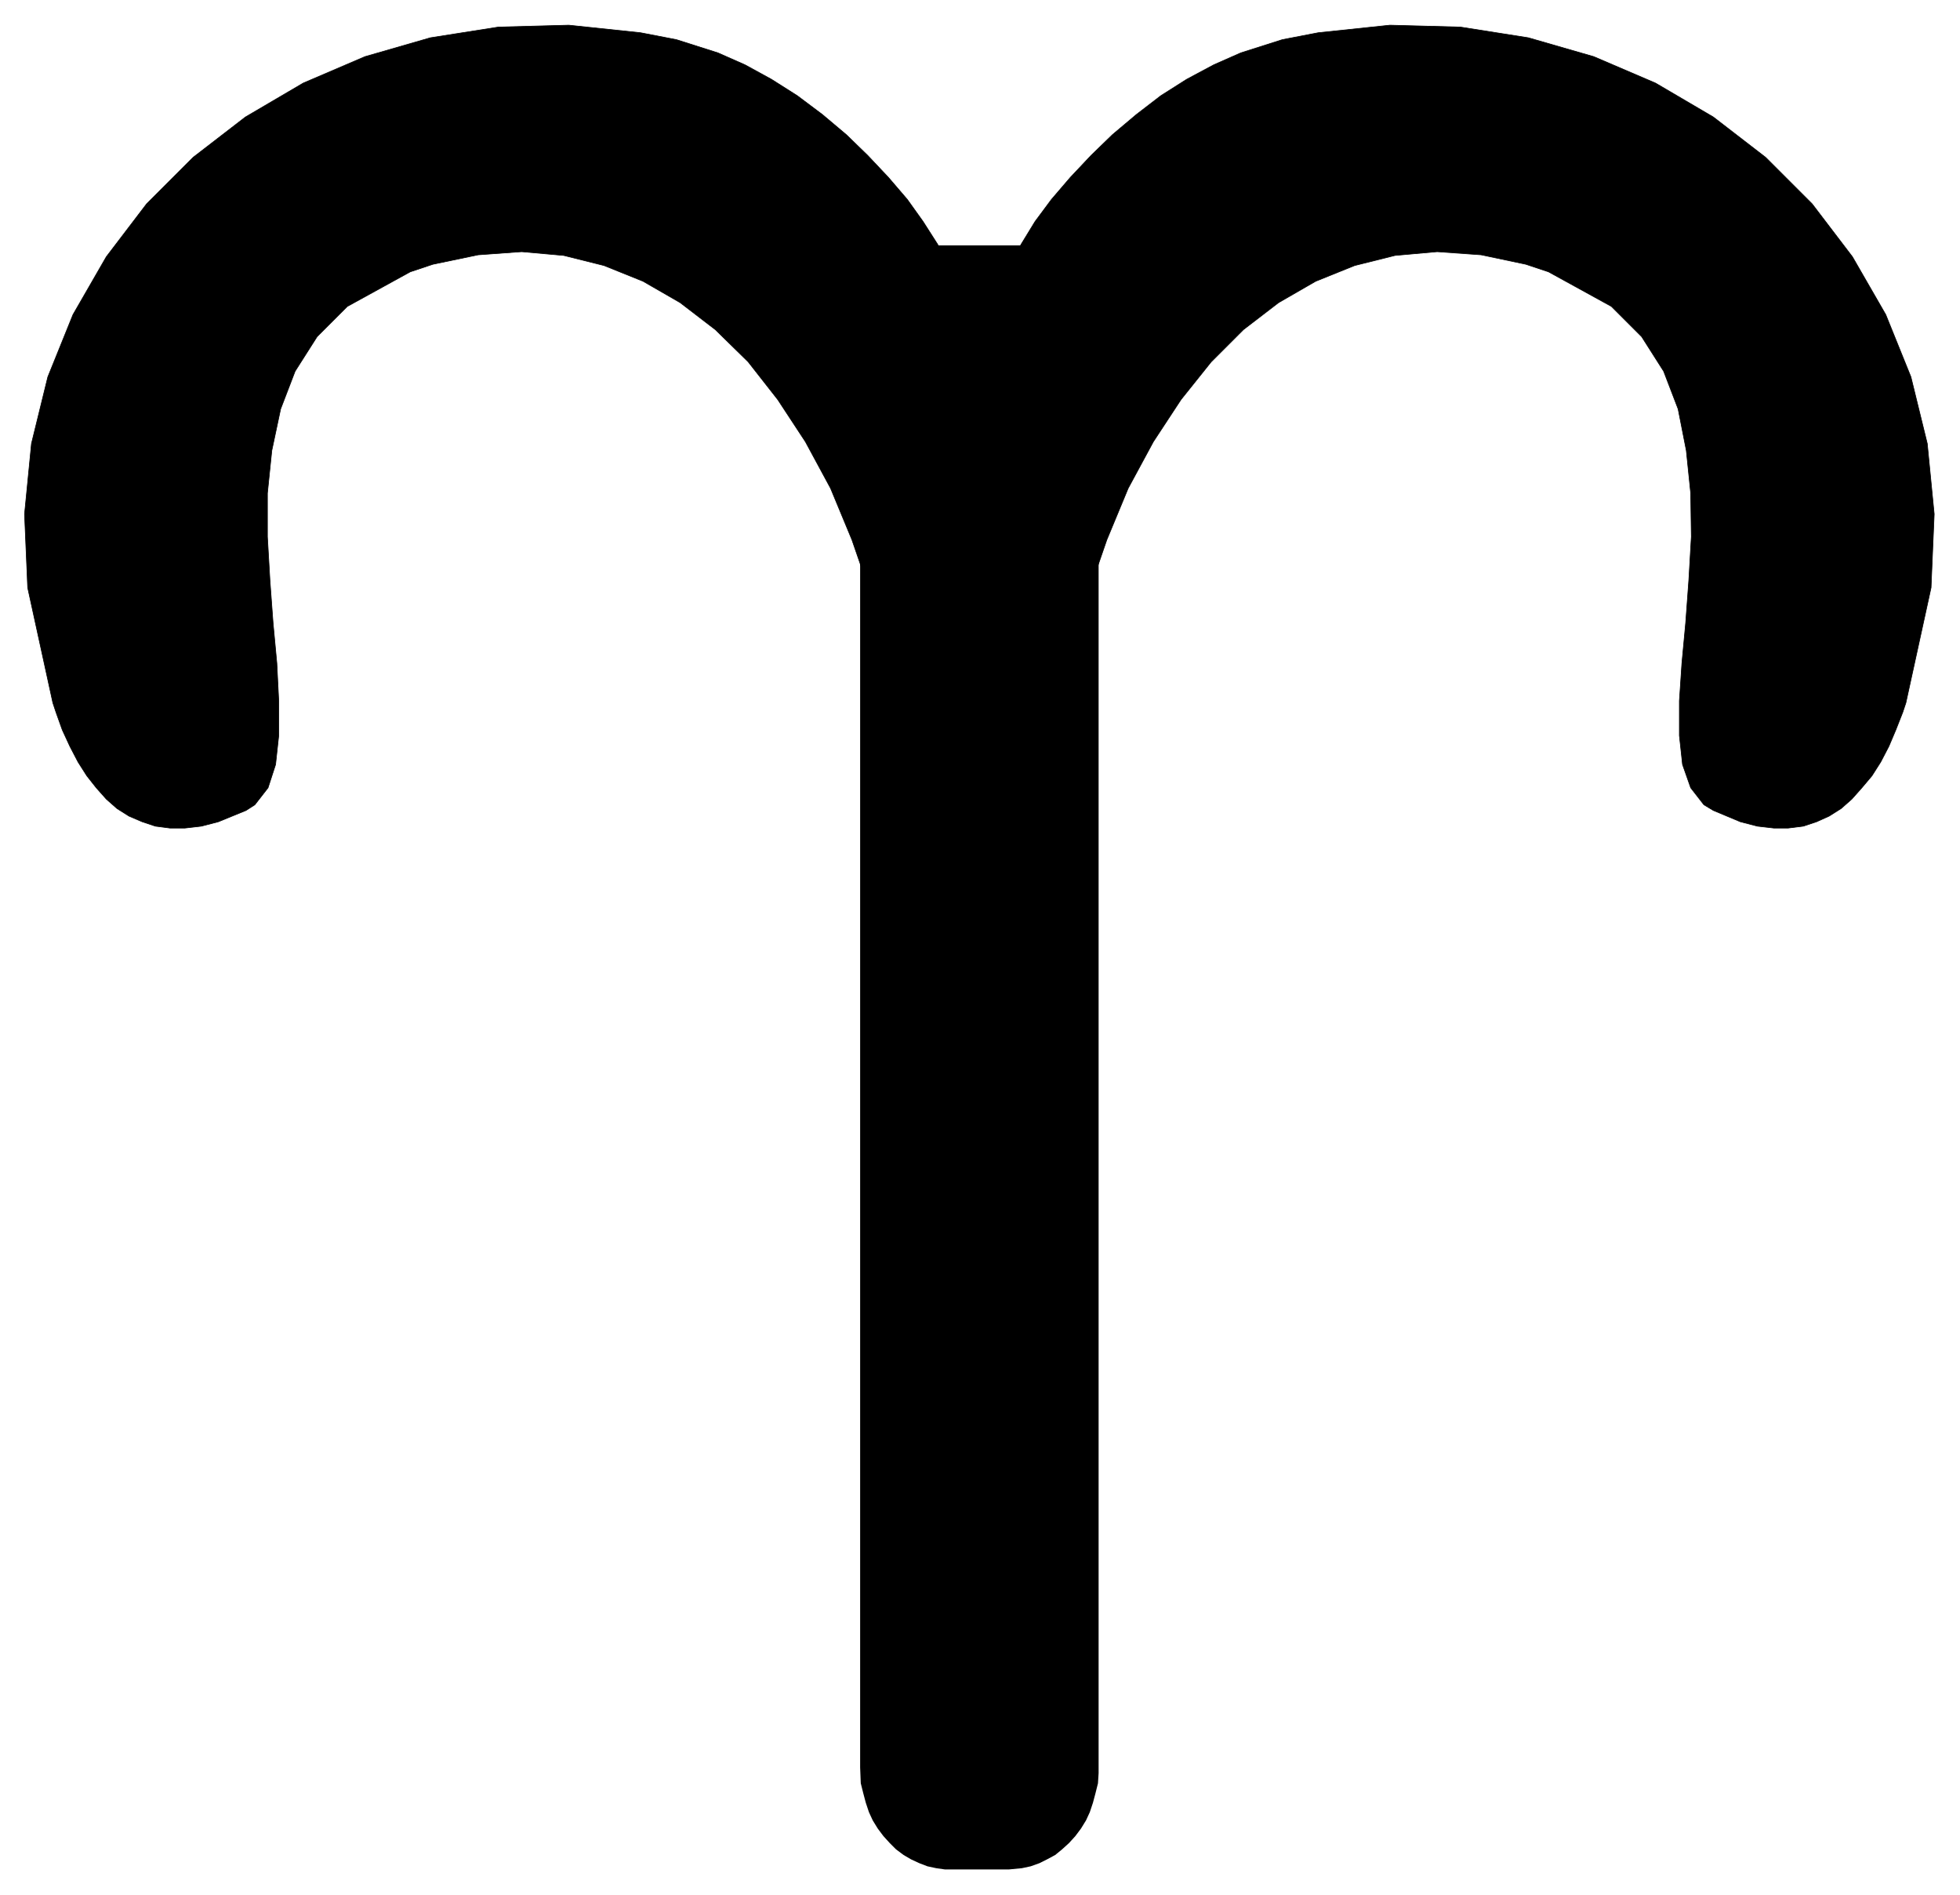
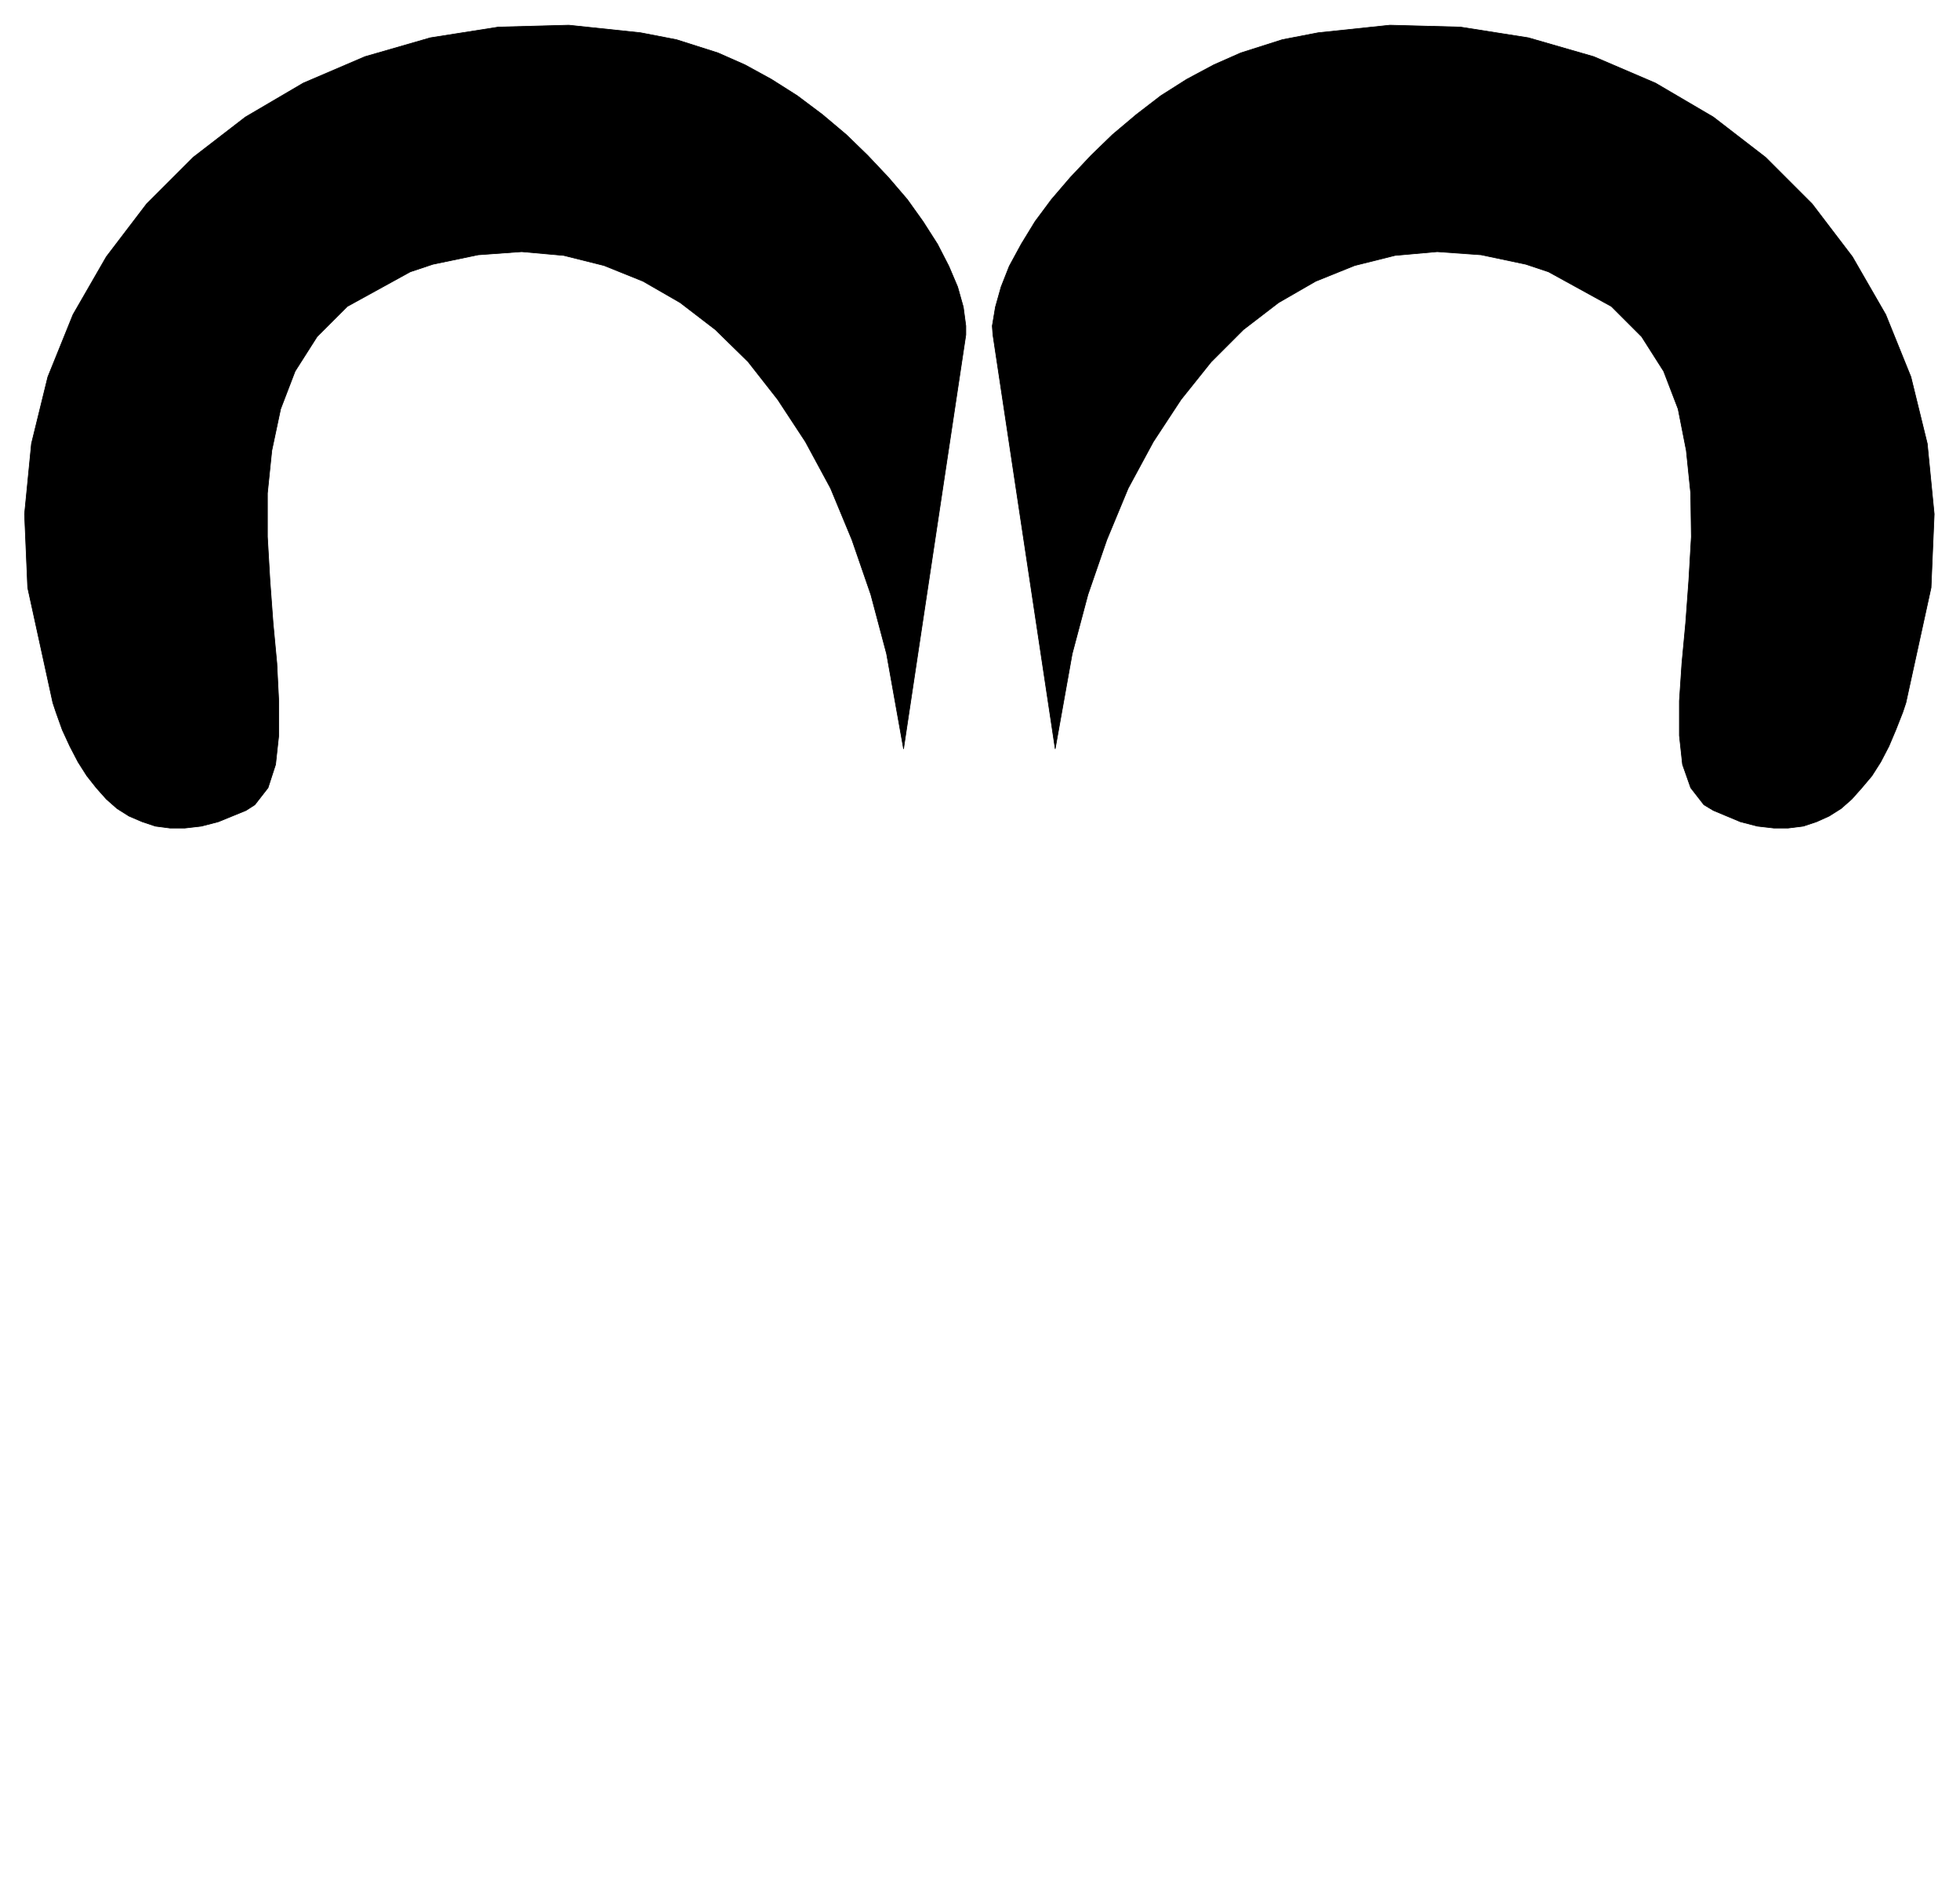
<svg xmlns="http://www.w3.org/2000/svg" width="493.465" height="476.99" fill-rule="evenodd" stroke-linecap="round" preserveAspectRatio="none" viewBox="0 0 3115 3011">
  <style>.brush1{fill:#000}</style>
-   <path d="M1746 390v2428l-1 16-4 16-4 15-5 15-6 13-8 13-9 12-10 11-11 10-11 9-13 7-12 6-14 5-14 3-21 2h-101l-14-2-14-3-13-5-13-6-12-7-12-9-10-10-10-11-9-12-8-13-6-13-5-15-4-15-4-16-1-25V390h379z" class="brush1" style="stroke:none" />
  <path d="M1535 532h0v-14l-4-30-9-32-14-33-18-35-23-36-25-35-30-35-33-35-34-33-38-32-40-30-41-26-42-23-43-19-66-21h0l-57-11-114-12-112 3-108 17-104 30-98 42-92 54-83 64-74 74-64 84-53 92-40 99-26 106-11 112 5 117 40 183h0l5 15 10 28 12 26 13 25 14 22 15 19 16 18 17 15 19 12 21 9 21 7 23 3h24l26-3 27-7 44-18h0l14-9 21-27 12-37 5-46v-55l-3-60-6-64-5-68-4-69v-69l7-68 14-66 23-60 35-55 48-48 100-55h0l36-12 72-15 69-5 67 6 64 16 62 25 59 34 56 43 52 51 47 60 44 67 40 74 34 82 30 87 25 94 27 151 99-658zm43 0h0l-1-14 5-30 9-32 13-33 19-35 22-36 26-35 30-35 33-35 34-33 38-32 39-30 41-26 43-23 43-19 66-21h0l57-11 114-12 112 3 108 17 104 30 98 42 92 54 83 64 74 74 64 84 53 92 40 99 26 106 11 112-5 117-40 183h0l-5 15-11 28-11 26-13 25-14 22-16 19-16 18-17 15-19 12-20 9-21 7-24 3h-23l-26-3-27-7-43-18h0l-15-9-21-27-13-37-5-46v-55l4-60 6-64 5-68 4-69-1-69-7-68-13-66-23-60-35-55-48-48-100-55h0l-36-12-71-15-70-5-67 6-64 16-62 25-59 34-56 43-51 51-48 60-44 67-40 74-34 82-30 87-25 94-27 151-99-658z" class="brush1" style="stroke:#000;stroke-width:1;stroke-linejoin:round" />
</svg>